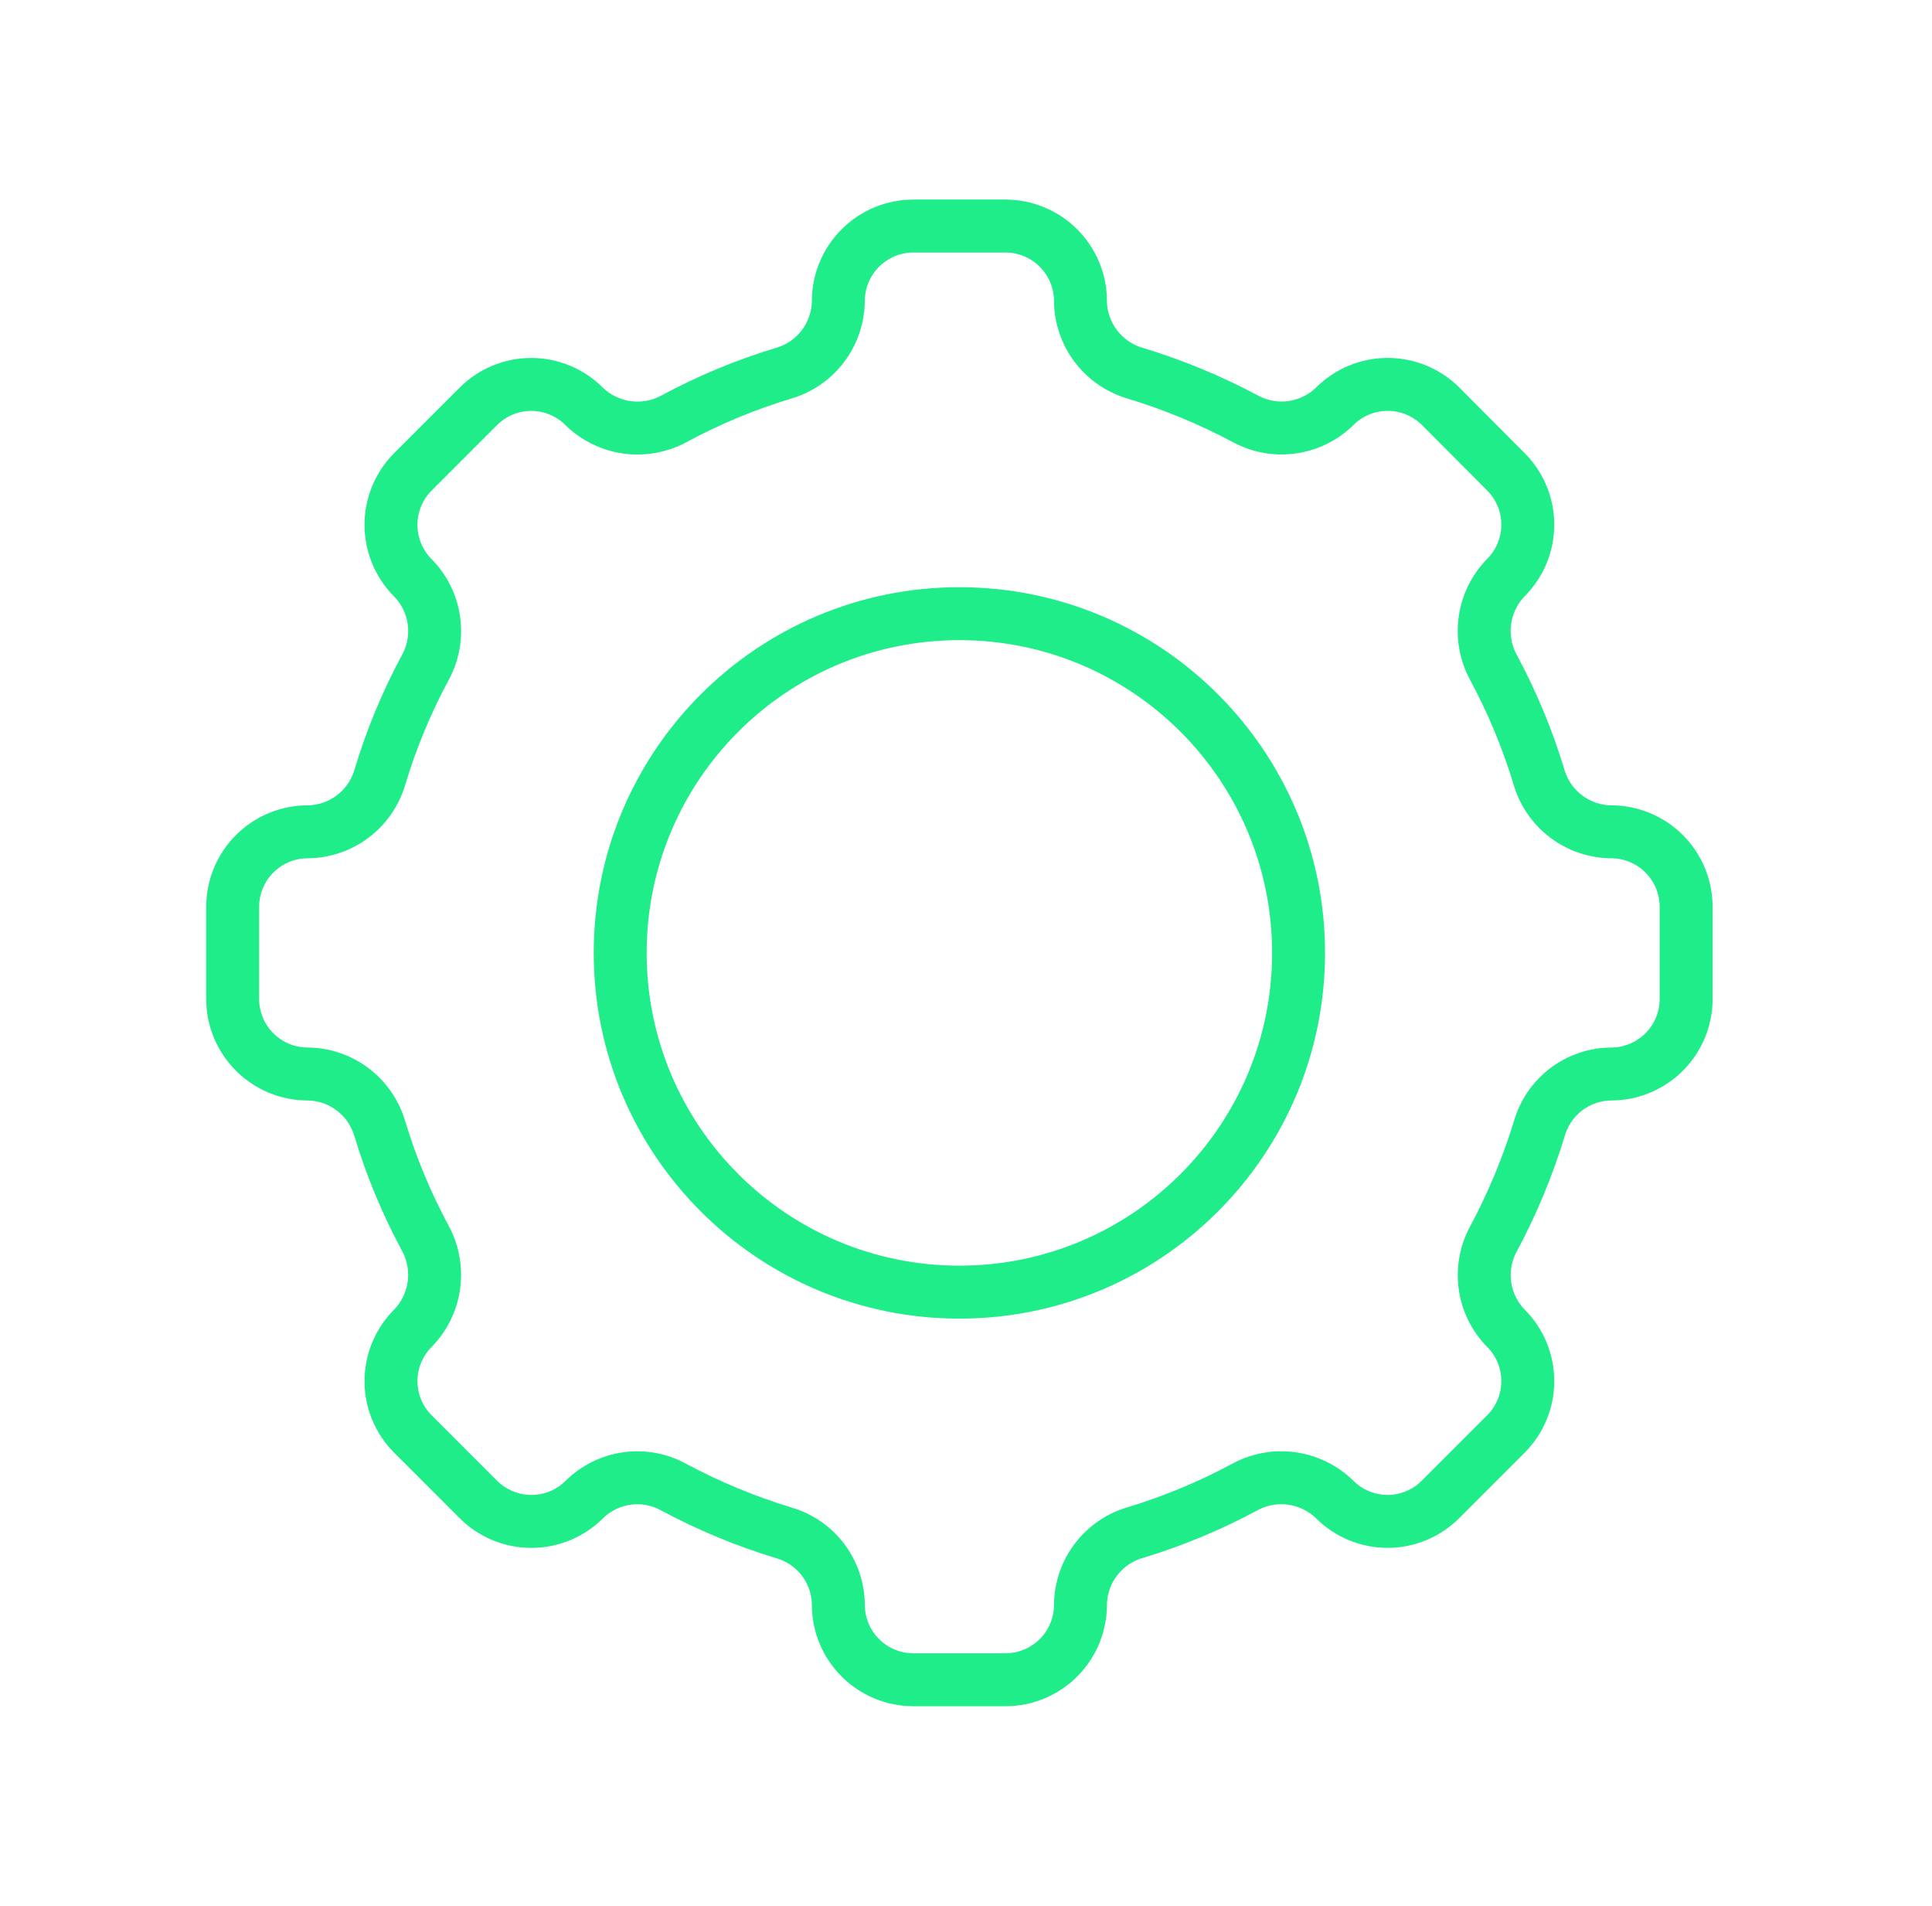
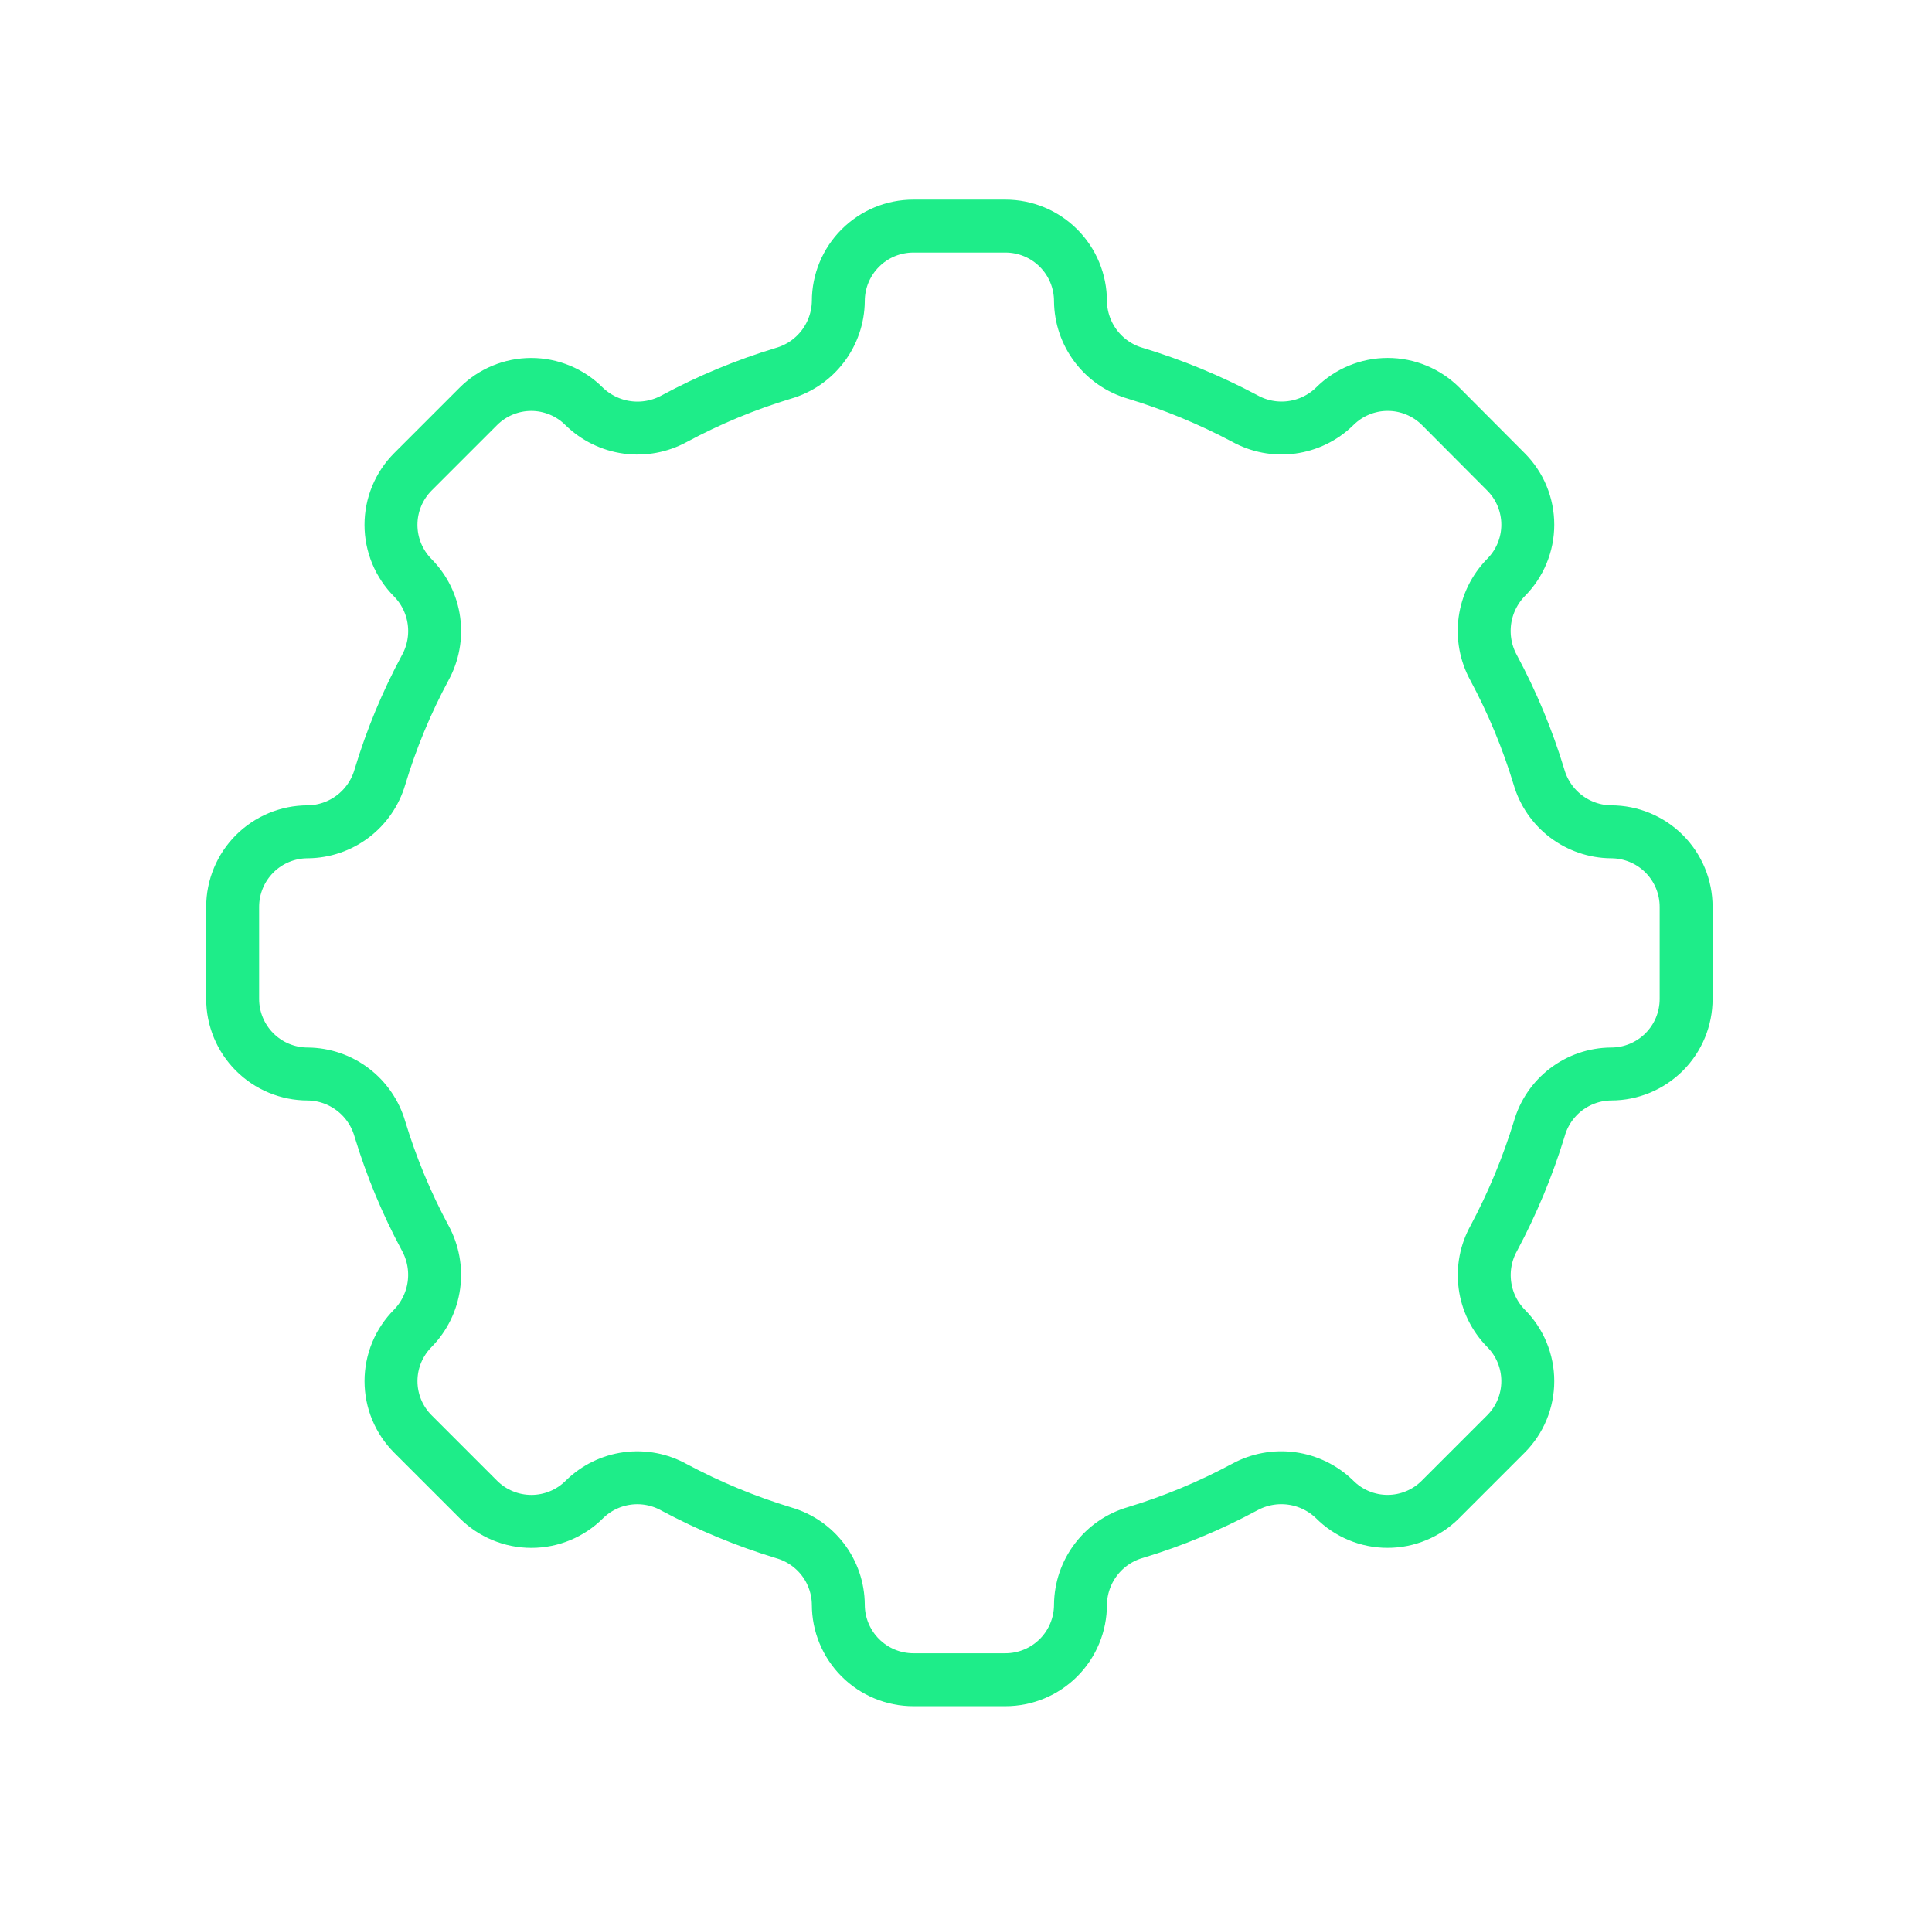
<svg xmlns="http://www.w3.org/2000/svg" width="73" height="72" viewBox="0 0 73 72" fill="none">
-   <path d="M36.25 48.816C43.328 48.816 49.066 43.078 49.066 36C49.066 28.922 43.328 23.184 36.25 23.184C29.172 23.184 23.434 28.922 23.434 36C23.434 43.078 29.172 48.816 36.25 48.816Z" stroke="#1EED89" stroke-width="2" stroke-linecap="round" stroke-linejoin="round" />
  <path d="M60.875 31.425C60.258 31.419 59.66 31.213 59.169 30.84C58.679 30.467 58.321 29.946 58.15 29.354C57.717 27.923 57.141 26.539 56.433 25.222C56.137 24.68 56.023 24.057 56.106 23.445C56.19 22.833 56.468 22.264 56.898 21.822C57.161 21.559 57.37 21.247 57.512 20.904C57.654 20.561 57.727 20.194 57.727 19.822C57.727 19.451 57.654 19.083 57.512 18.74C57.37 18.397 57.161 18.085 56.898 17.823L54.439 15.353C53.907 14.821 53.186 14.522 52.434 14.522C51.682 14.522 50.961 14.821 50.429 15.353C49.987 15.785 49.417 16.062 48.804 16.144C48.191 16.226 47.569 16.108 47.029 15.807C45.709 15.106 44.326 14.535 42.897 14.101C42.305 13.93 41.783 13.572 41.41 13.081C41.037 12.59 40.832 11.992 40.825 11.376C40.825 10.624 40.527 9.903 39.995 9.371C39.463 8.839 38.742 8.54 37.99 8.54H34.512C33.76 8.54 33.038 8.839 32.507 9.371C31.975 9.903 31.676 10.624 31.676 11.376C31.669 11.992 31.464 12.59 31.091 13.081C30.718 13.572 30.197 13.93 29.605 14.101C28.174 14.534 26.789 15.109 25.473 15.818C24.931 16.114 24.308 16.228 23.696 16.145C23.084 16.061 22.515 15.783 22.072 15.353C21.81 15.09 21.498 14.881 21.155 14.739C20.812 14.597 20.444 14.523 20.073 14.523C19.701 14.523 19.334 14.597 18.991 14.739C18.648 14.881 18.336 15.09 18.073 15.353L15.603 17.823C15.072 18.355 14.773 19.076 14.773 19.828C14.773 20.58 15.072 21.301 15.603 21.833C16.035 22.273 16.313 22.84 16.396 23.45C16.48 24.061 16.365 24.682 16.069 25.222C15.358 26.542 14.783 27.93 14.352 29.365C14.178 29.955 13.82 30.474 13.329 30.845C12.839 31.216 12.242 31.419 11.627 31.425C10.875 31.425 10.153 31.724 9.622 32.256C9.09 32.788 8.791 33.509 8.791 34.261V37.739C8.791 38.491 9.09 39.212 9.622 39.744C10.153 40.276 10.875 40.575 11.627 40.575C12.243 40.581 12.841 40.786 13.332 41.16C13.823 41.533 14.18 42.054 14.352 42.646C14.785 44.077 15.36 45.461 16.069 46.778C16.364 47.32 16.479 47.943 16.395 48.555C16.311 49.167 16.034 49.736 15.603 50.178C15.34 50.441 15.132 50.752 14.989 51.096C14.847 51.439 14.774 51.806 14.774 52.178C14.774 52.549 14.847 52.917 14.989 53.26C15.132 53.603 15.34 53.915 15.603 54.177L18.073 56.647C18.605 57.179 19.326 57.478 20.078 57.478C20.83 57.478 21.552 57.179 22.083 56.647C22.523 56.215 23.091 55.937 23.702 55.855C24.314 55.773 24.935 55.892 25.473 56.193C26.795 56.899 28.182 57.474 29.616 57.91C30.206 58.08 30.725 58.436 31.097 58.925C31.468 59.414 31.671 60.01 31.676 60.624C31.676 61.376 31.975 62.097 32.507 62.629C33.038 63.161 33.76 63.46 34.512 63.46H37.99C38.742 63.46 39.463 63.161 39.995 62.629C40.527 62.097 40.825 61.376 40.825 60.624C40.832 60.008 41.037 59.41 41.41 58.919C41.783 58.428 42.305 58.07 42.897 57.899C44.328 57.466 45.712 56.891 47.029 56.182C47.571 55.886 48.193 55.772 48.805 55.855C49.417 55.939 49.986 56.217 50.429 56.647C50.691 56.91 51.003 57.119 51.346 57.261C51.689 57.404 52.057 57.477 52.429 57.477C52.8 57.477 53.168 57.404 53.511 57.261C53.854 57.119 54.166 56.91 54.428 56.647L56.898 54.177C57.161 53.915 57.37 53.603 57.512 53.26C57.654 52.917 57.727 52.549 57.727 52.178C57.727 51.806 57.654 51.439 57.512 51.096C57.37 50.752 57.161 50.441 56.898 50.178C56.466 49.736 56.188 49.166 56.107 48.553C56.025 47.941 56.143 47.318 56.444 46.778C57.148 45.459 57.723 44.075 58.161 42.646C58.328 42.054 58.684 41.532 59.173 41.158C59.662 40.785 60.259 40.58 60.875 40.575C61.627 40.575 62.348 40.276 62.88 39.744C63.412 39.212 63.71 38.491 63.71 37.739V34.261C63.71 33.509 63.412 32.788 62.88 32.256C62.348 31.724 61.627 31.425 60.875 31.425V31.425Z" stroke="#1EED89" stroke-width="2" stroke-linecap="round" stroke-linejoin="round" />
</svg>